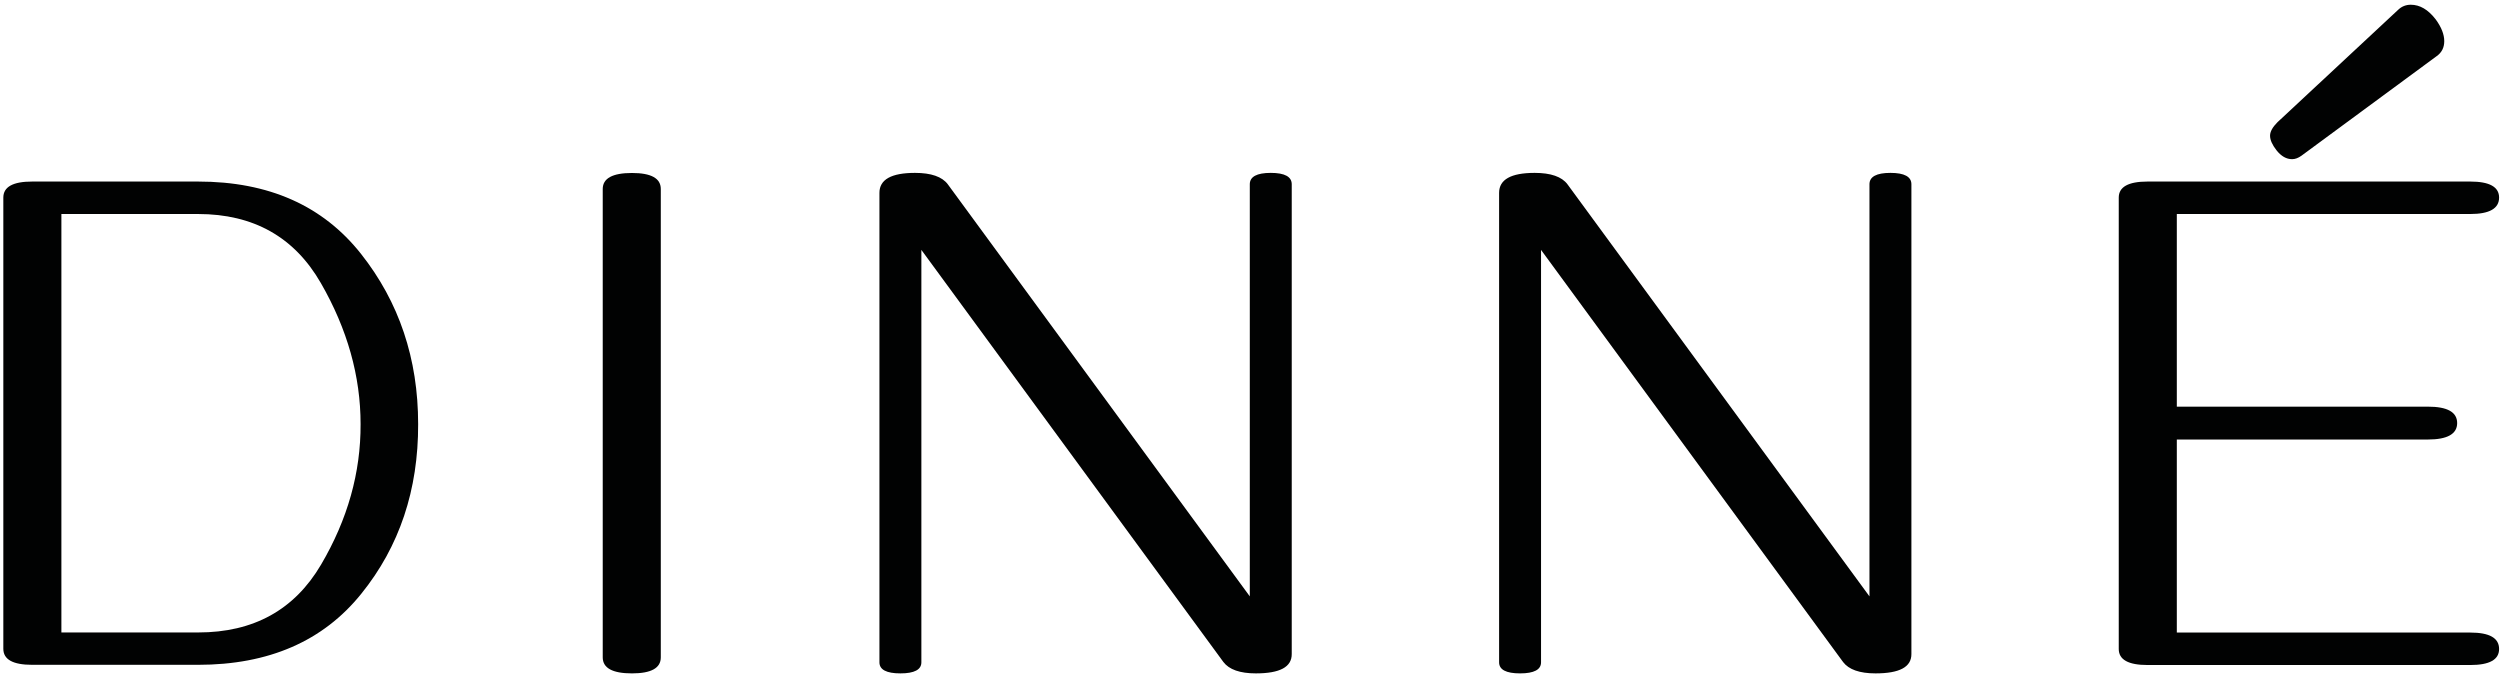
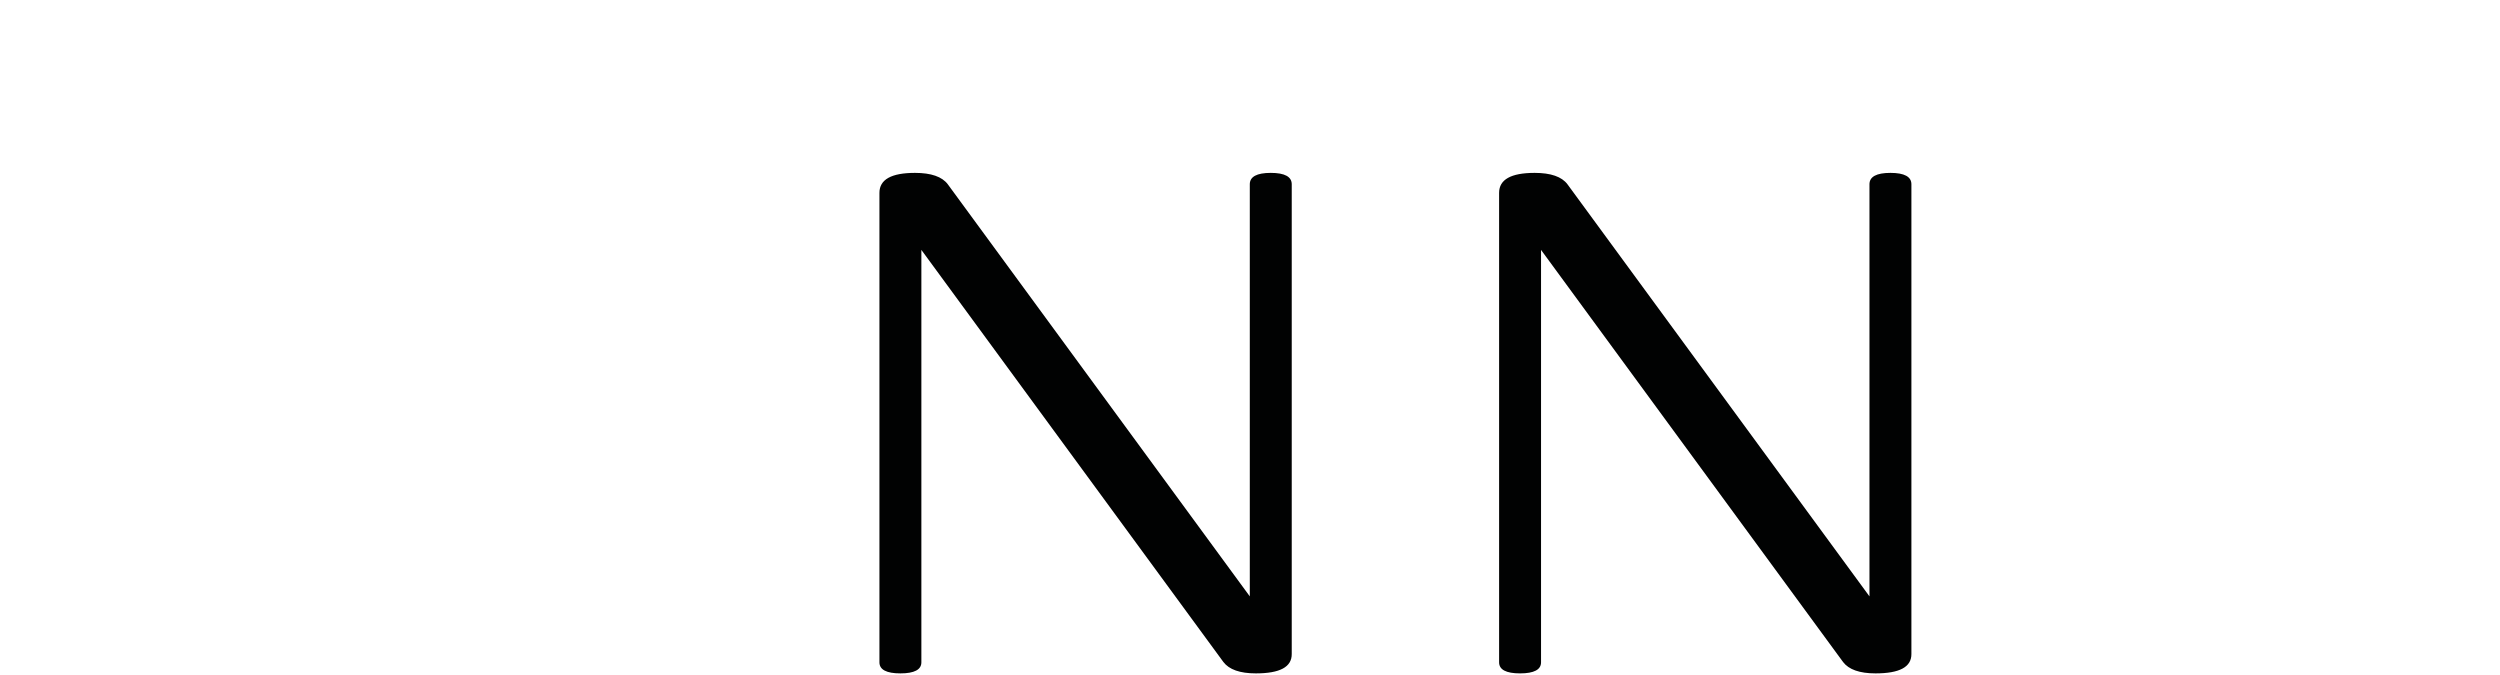
<svg xmlns="http://www.w3.org/2000/svg" width="248" height="67" viewBox="0 0 248 67" fill="none">
-   <path d="M3.19 18.01H19.65C26.65 18.01 32.03 20.4 35.81 25.18C39.59 29.96 41.48 35.59 41.48 42.07C41.5 48.59 39.63 54.21 35.84 58.9C32.06 63.6 26.66 65.95 19.64 65.95H3.19C1.28 65.95 0.33 65.42 0.33 64.36V19.6C0.33 18.54 1.28 18.01 3.19 18.01ZM19.65 21.23H6.09V62.74H19.66C25.15 62.74 29.21 60.5 31.85 56.01C34.49 51.52 35.79 46.88 35.77 42.07C35.77 37.31 34.46 32.65 31.83 28.08C29.2 23.51 25.14 21.23 19.65 21.23Z" fill="#010202" />
-   <path d="M65.551 65.21C65.551 66.27 64.601 66.8 62.691 66.8C60.761 66.8 59.791 66.27 59.791 65.21V18.75C59.791 17.69 60.761 17.16 62.691 17.16C64.601 17.16 65.551 17.69 65.551 18.75V65.21Z" fill="#010202" />
  <path d="M124.58 66.8C123 66.8 121.93 66.42 121.36 65.67L91.4 24.79V65.7C91.4 66.43 90.71 66.8 89.32 66.8C87.93 66.8 87.24 66.43 87.24 65.7V19.13C87.24 17.81 88.42 17.15 90.77 17.15C92.37 17.15 93.46 17.53 94.02 18.28L123.98 59.16V18.28C123.98 17.53 124.67 17.15 126.06 17.15C127.45 17.15 128.14 17.53 128.14 18.28V64.88C128.15 66.17 126.96 66.8 124.58 66.8Z" fill="#010202" />
  <path d="M186.051 66.8C184.471 66.8 183.401 66.42 182.831 65.67L152.871 24.79V65.7C152.871 66.43 152.181 66.8 150.791 66.8C149.401 66.8 148.711 66.43 148.711 65.7V19.13C148.711 17.81 149.891 17.15 152.241 17.15C153.841 17.15 154.931 17.53 155.491 18.28L185.451 59.16V18.28C185.451 17.53 186.141 17.15 187.531 17.15C188.921 17.15 189.611 17.53 189.611 18.28V64.88C189.621 66.17 188.431 66.8 186.051 66.8Z" fill="#010202" />
-   <path d="M210.18 19.6C210.18 18.54 211.13 18.01 213.04 18.01H245.05C246.96 18.01 247.91 18.54 247.91 19.6C247.91 20.68 246.96 21.23 245.05 21.23H215.94V40.34H240.85C242.78 40.34 243.75 40.88 243.75 41.97C243.75 43.05 242.78 43.6 240.85 43.6H215.94V62.75H245.05C246.96 62.75 247.91 63.29 247.91 64.38C247.91 65.44 246.96 65.97 245.05 65.97H213.04C211.13 65.97 210.18 65.44 210.18 64.38V19.6ZM227.38 15.79C226.81 15.79 226.3 15.5 225.83 14.91C225.41 14.37 225.19 13.89 225.19 13.46C225.19 13.06 225.44 12.61 225.93 12.12L237.91 0.96C238.26 0.63 238.68 0.47 239.15 0.47C240.05 0.47 240.87 0.95 241.62 1.92C242.19 2.7 242.47 3.42 242.47 4.08C242.47 4.72 242.22 5.21 241.73 5.56L228.3 15.45C227.99 15.67 227.69 15.79 227.38 15.79Z" fill="#010202" />
</svg>